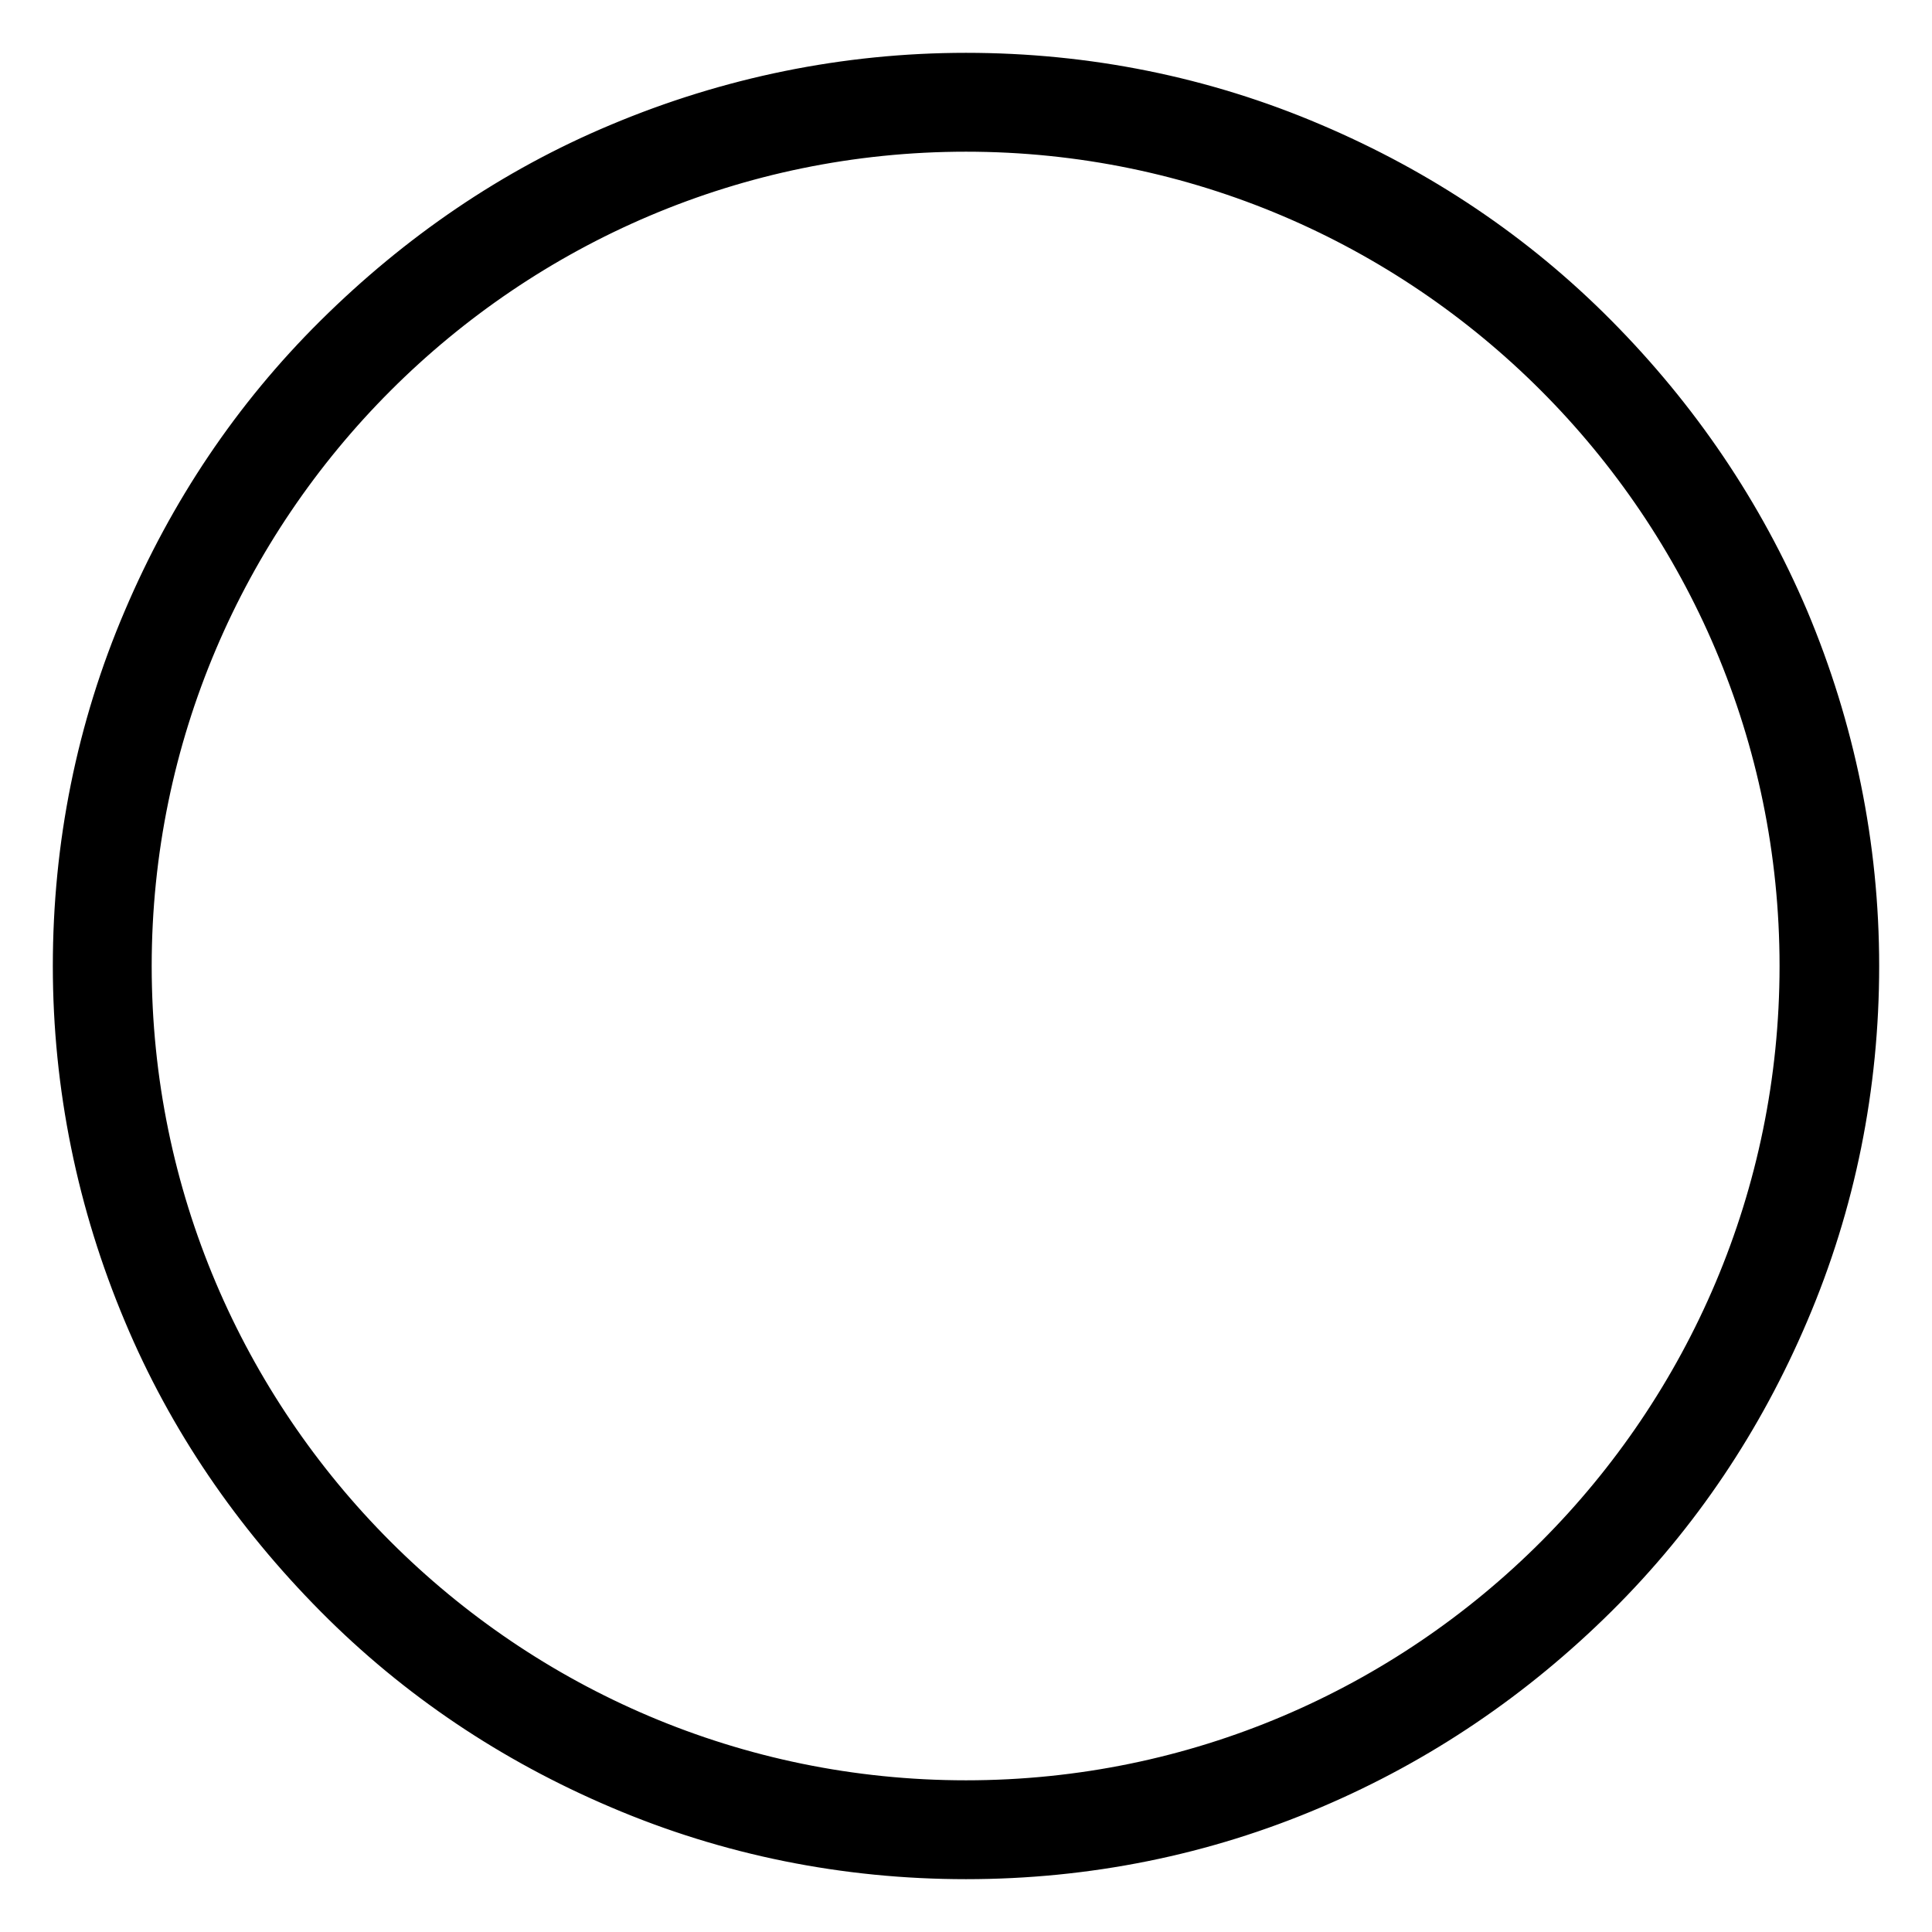
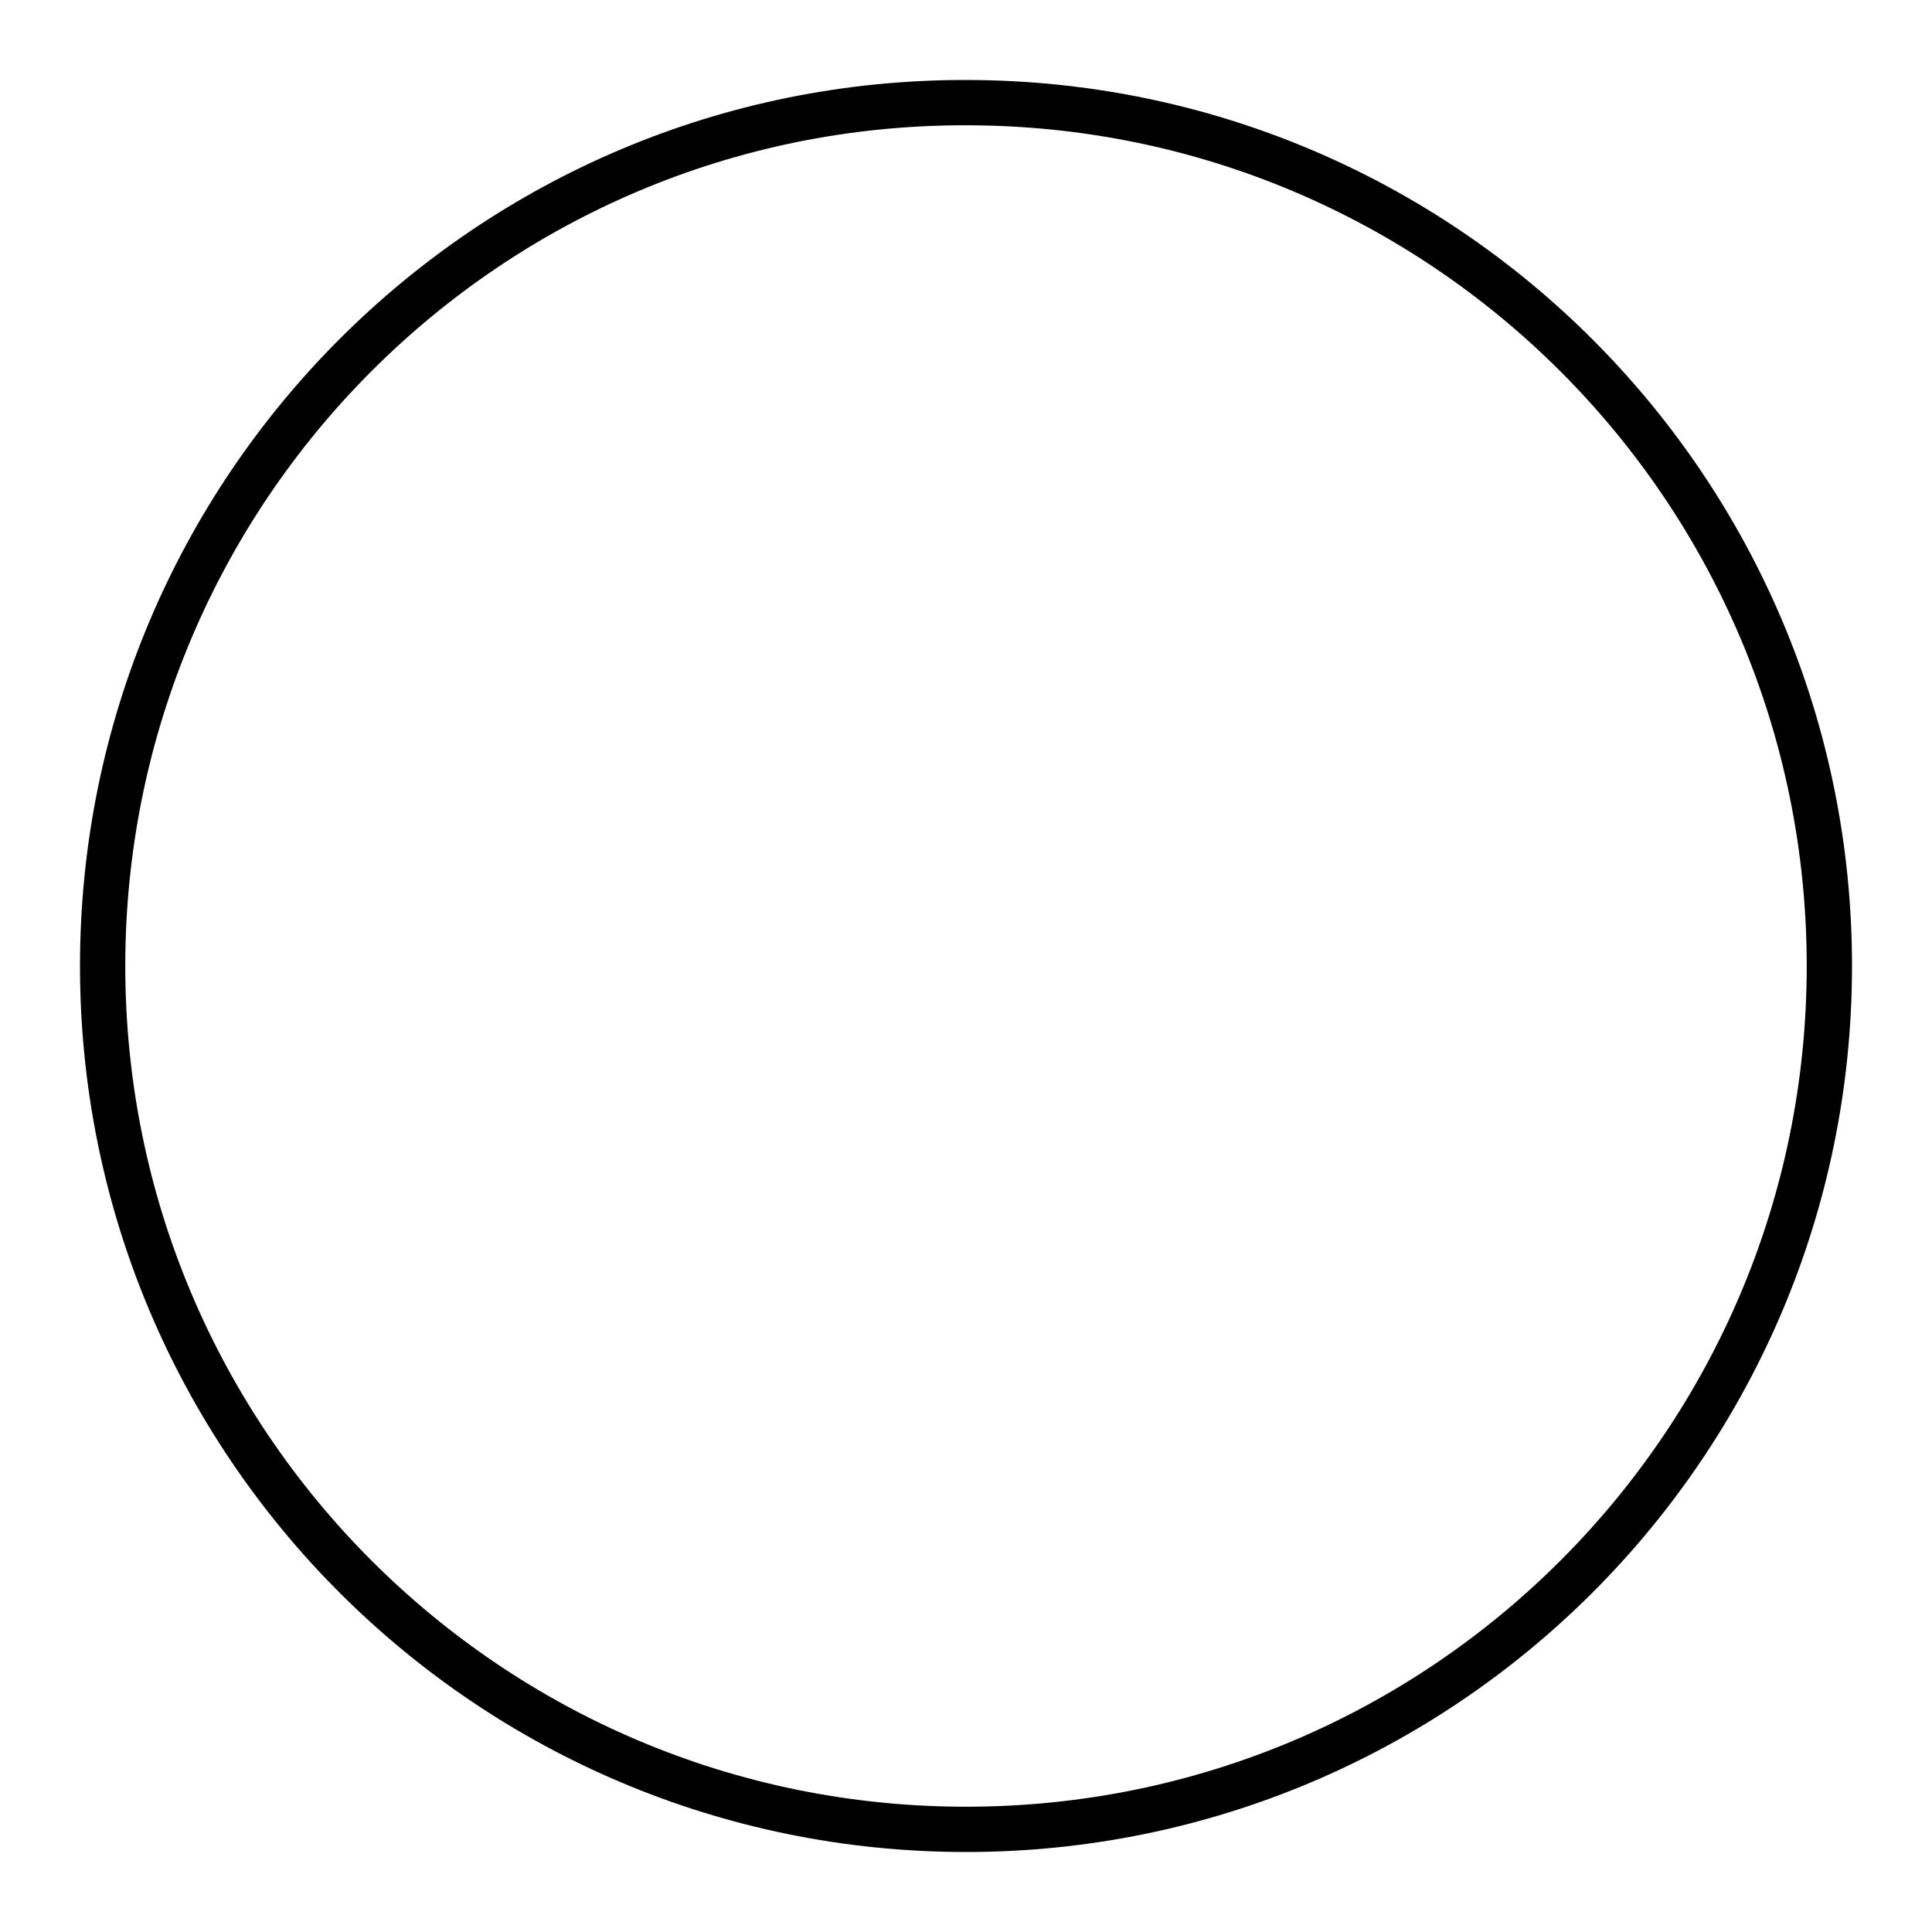
<svg xmlns="http://www.w3.org/2000/svg" version="1.1" x="0px" y="0px" viewBox="0 0 256 256" enable-background="new 0 0 256 256" xml:space="preserve">
  <g>
    <path stroke-width="6" fill-opacity="0" stroke="#000000" d="M13.6,128c0,63.2,51.2,114.4,114.4,114.4c63.2,0,114.4-51.2,114.4-114.4l0,0c0-63.2-51.2-114.4-114.4-114.4 C64.8,13.5,13.6,64.8,13.6,128L13.6,128z" />
-     <path stroke-width="6" fill-opacity="0" stroke="#000000" d="M128,246c-15.9,0-31.4-3.1-45.9-9.3c-14.1-6-26.7-14.4-37.5-25.3S25.2,188,19.3,173.9 c-6.1-14.5-9.3-30-9.3-45.9c0-15.9,3.1-31.4,9.3-45.9c6-14.1,14.4-26.7,25.3-37.5S68,25.2,82.1,19.3c14.5-6.1,30-9.3,45.9-9.3 s31.4,3.1,45.9,9.3c14.1,6,26.7,14.4,37.5,25.3s19.3,23.4,25.3,37.5c6.1,14.5,9.3,30,9.3,45.9c0,15.9-3.1,31.4-9.3,45.9 c-6,14.1-14.4,26.7-25.3,37.5s-23.4,19.3-37.5,25.3C159.4,242.9,143.9,246,128,246z M128,17.1C66.9,17.1,17.1,66.9,17.1,128 c0,61.1,49.7,110.9,110.9,110.9S238.8,189.1,238.8,128C238.8,66.9,189.1,17.1,128,17.1z" />
  </g>
</svg>